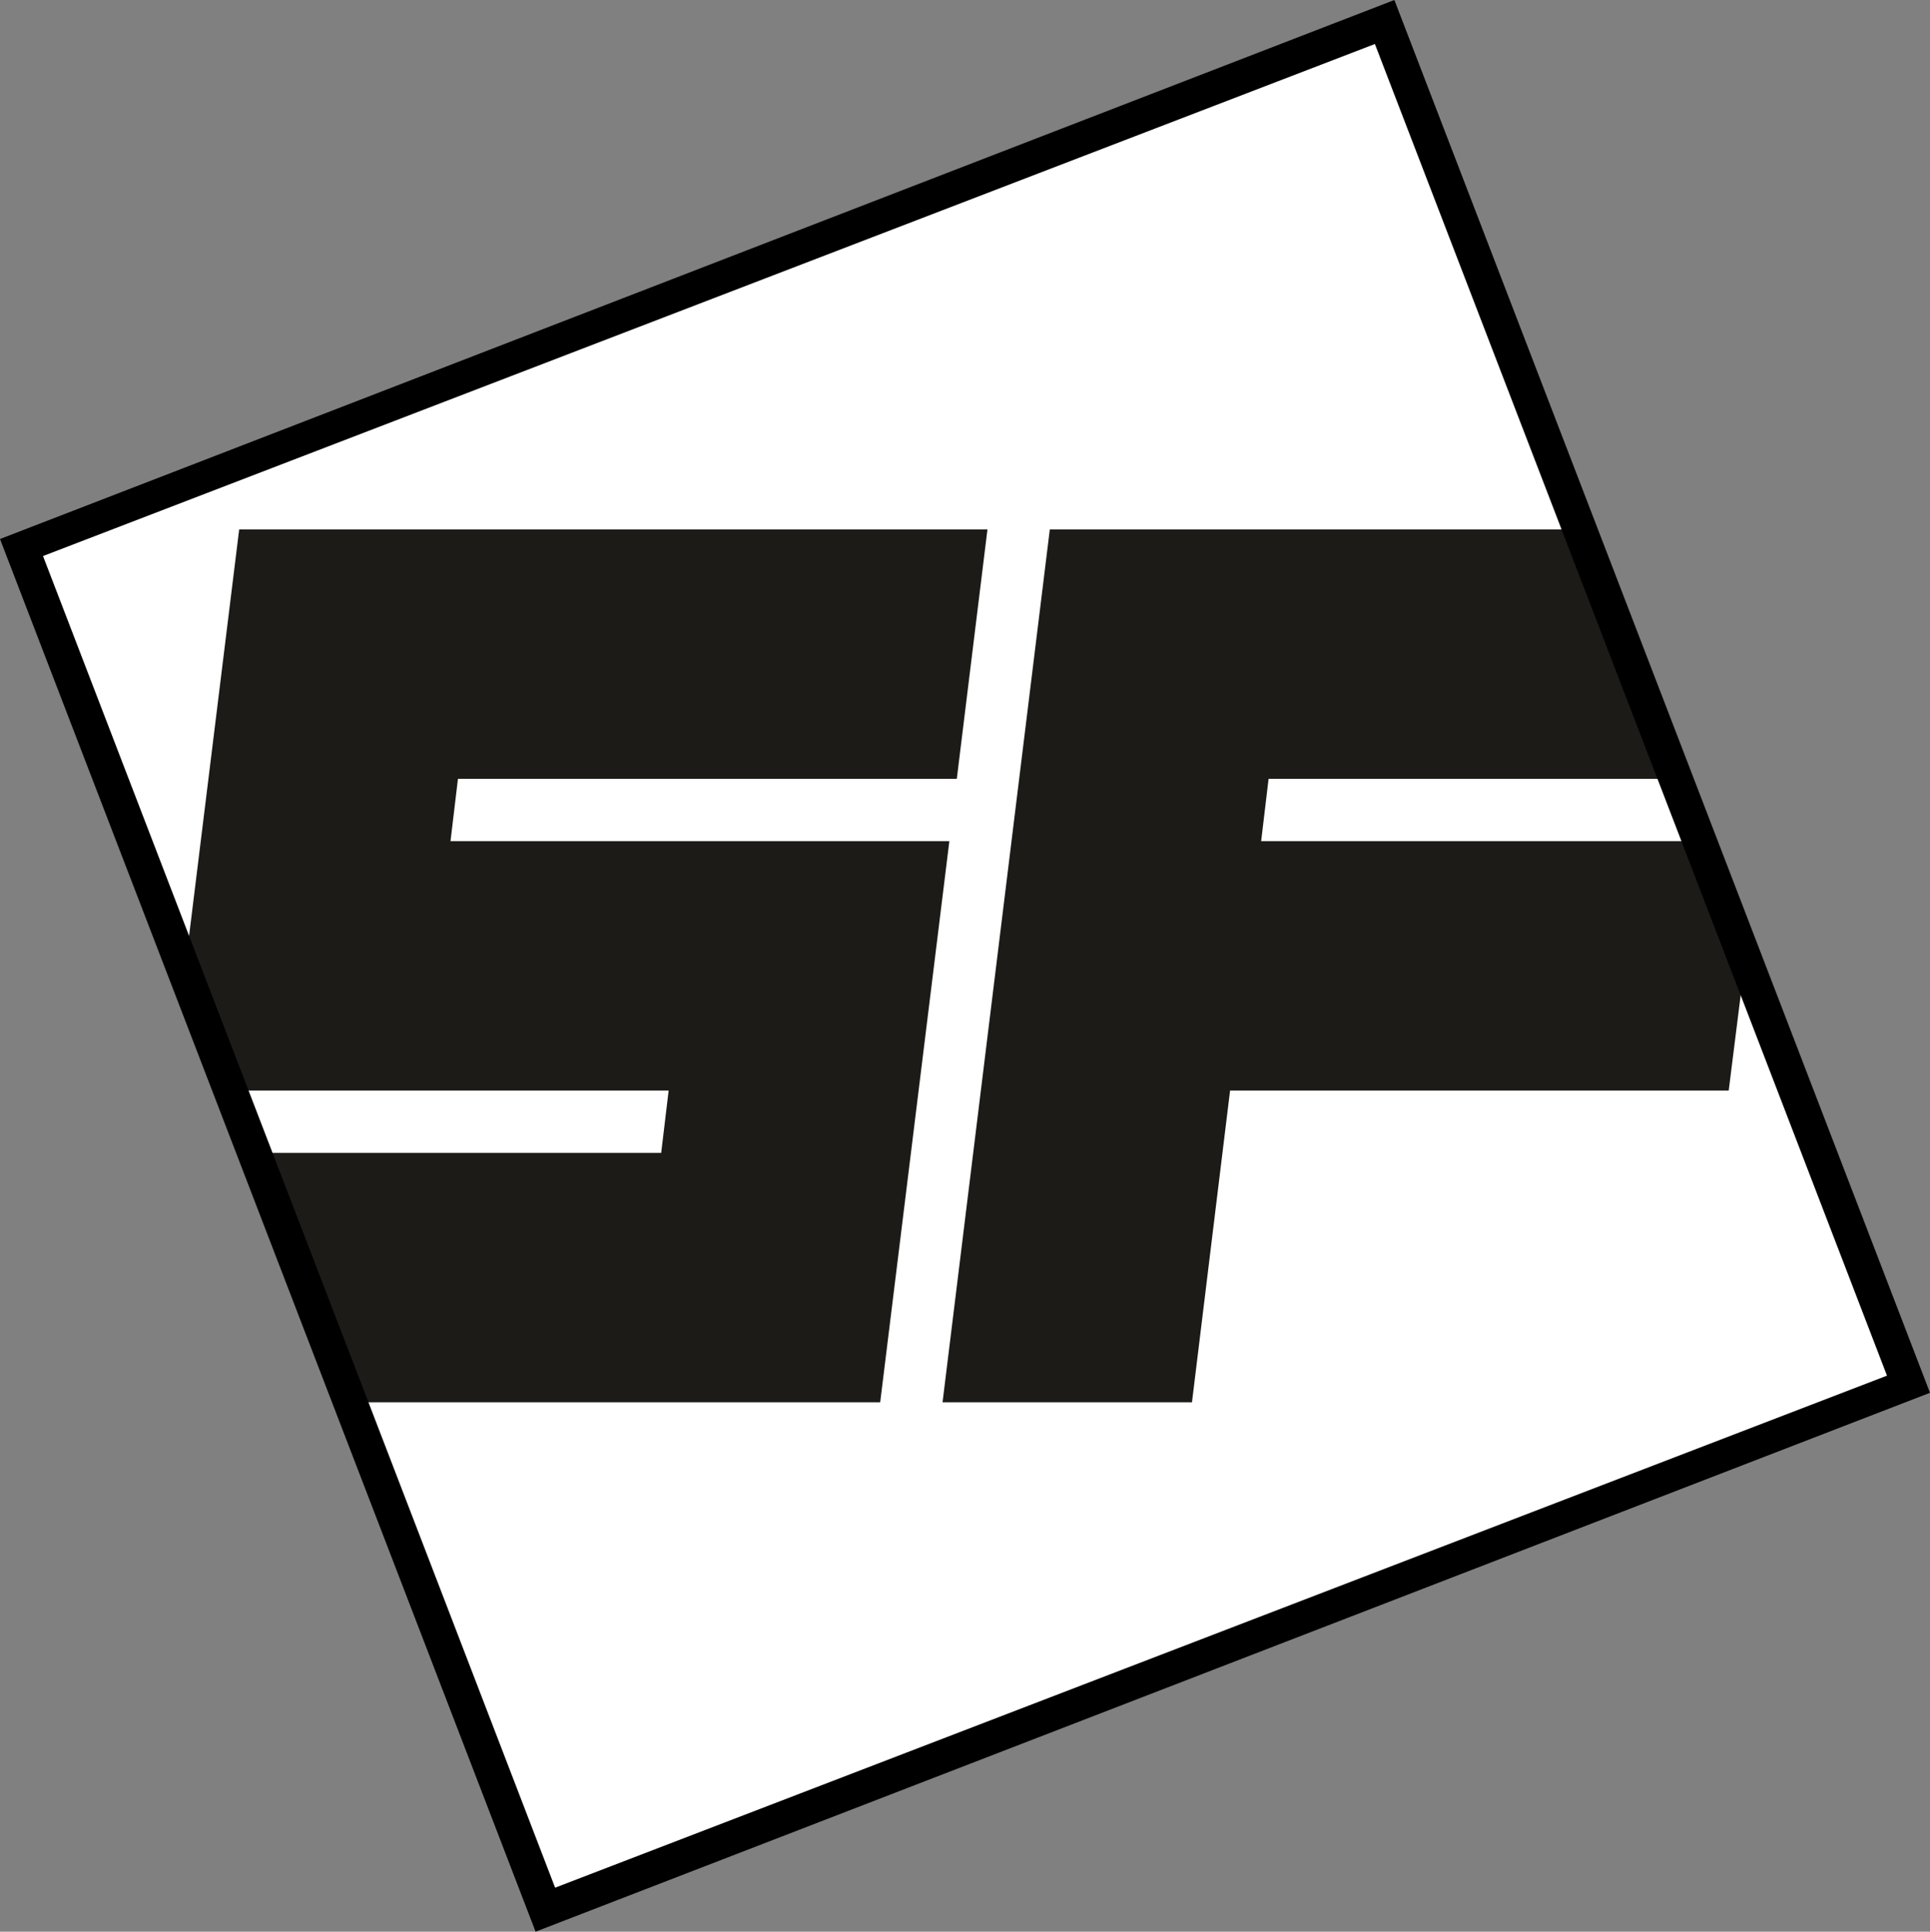
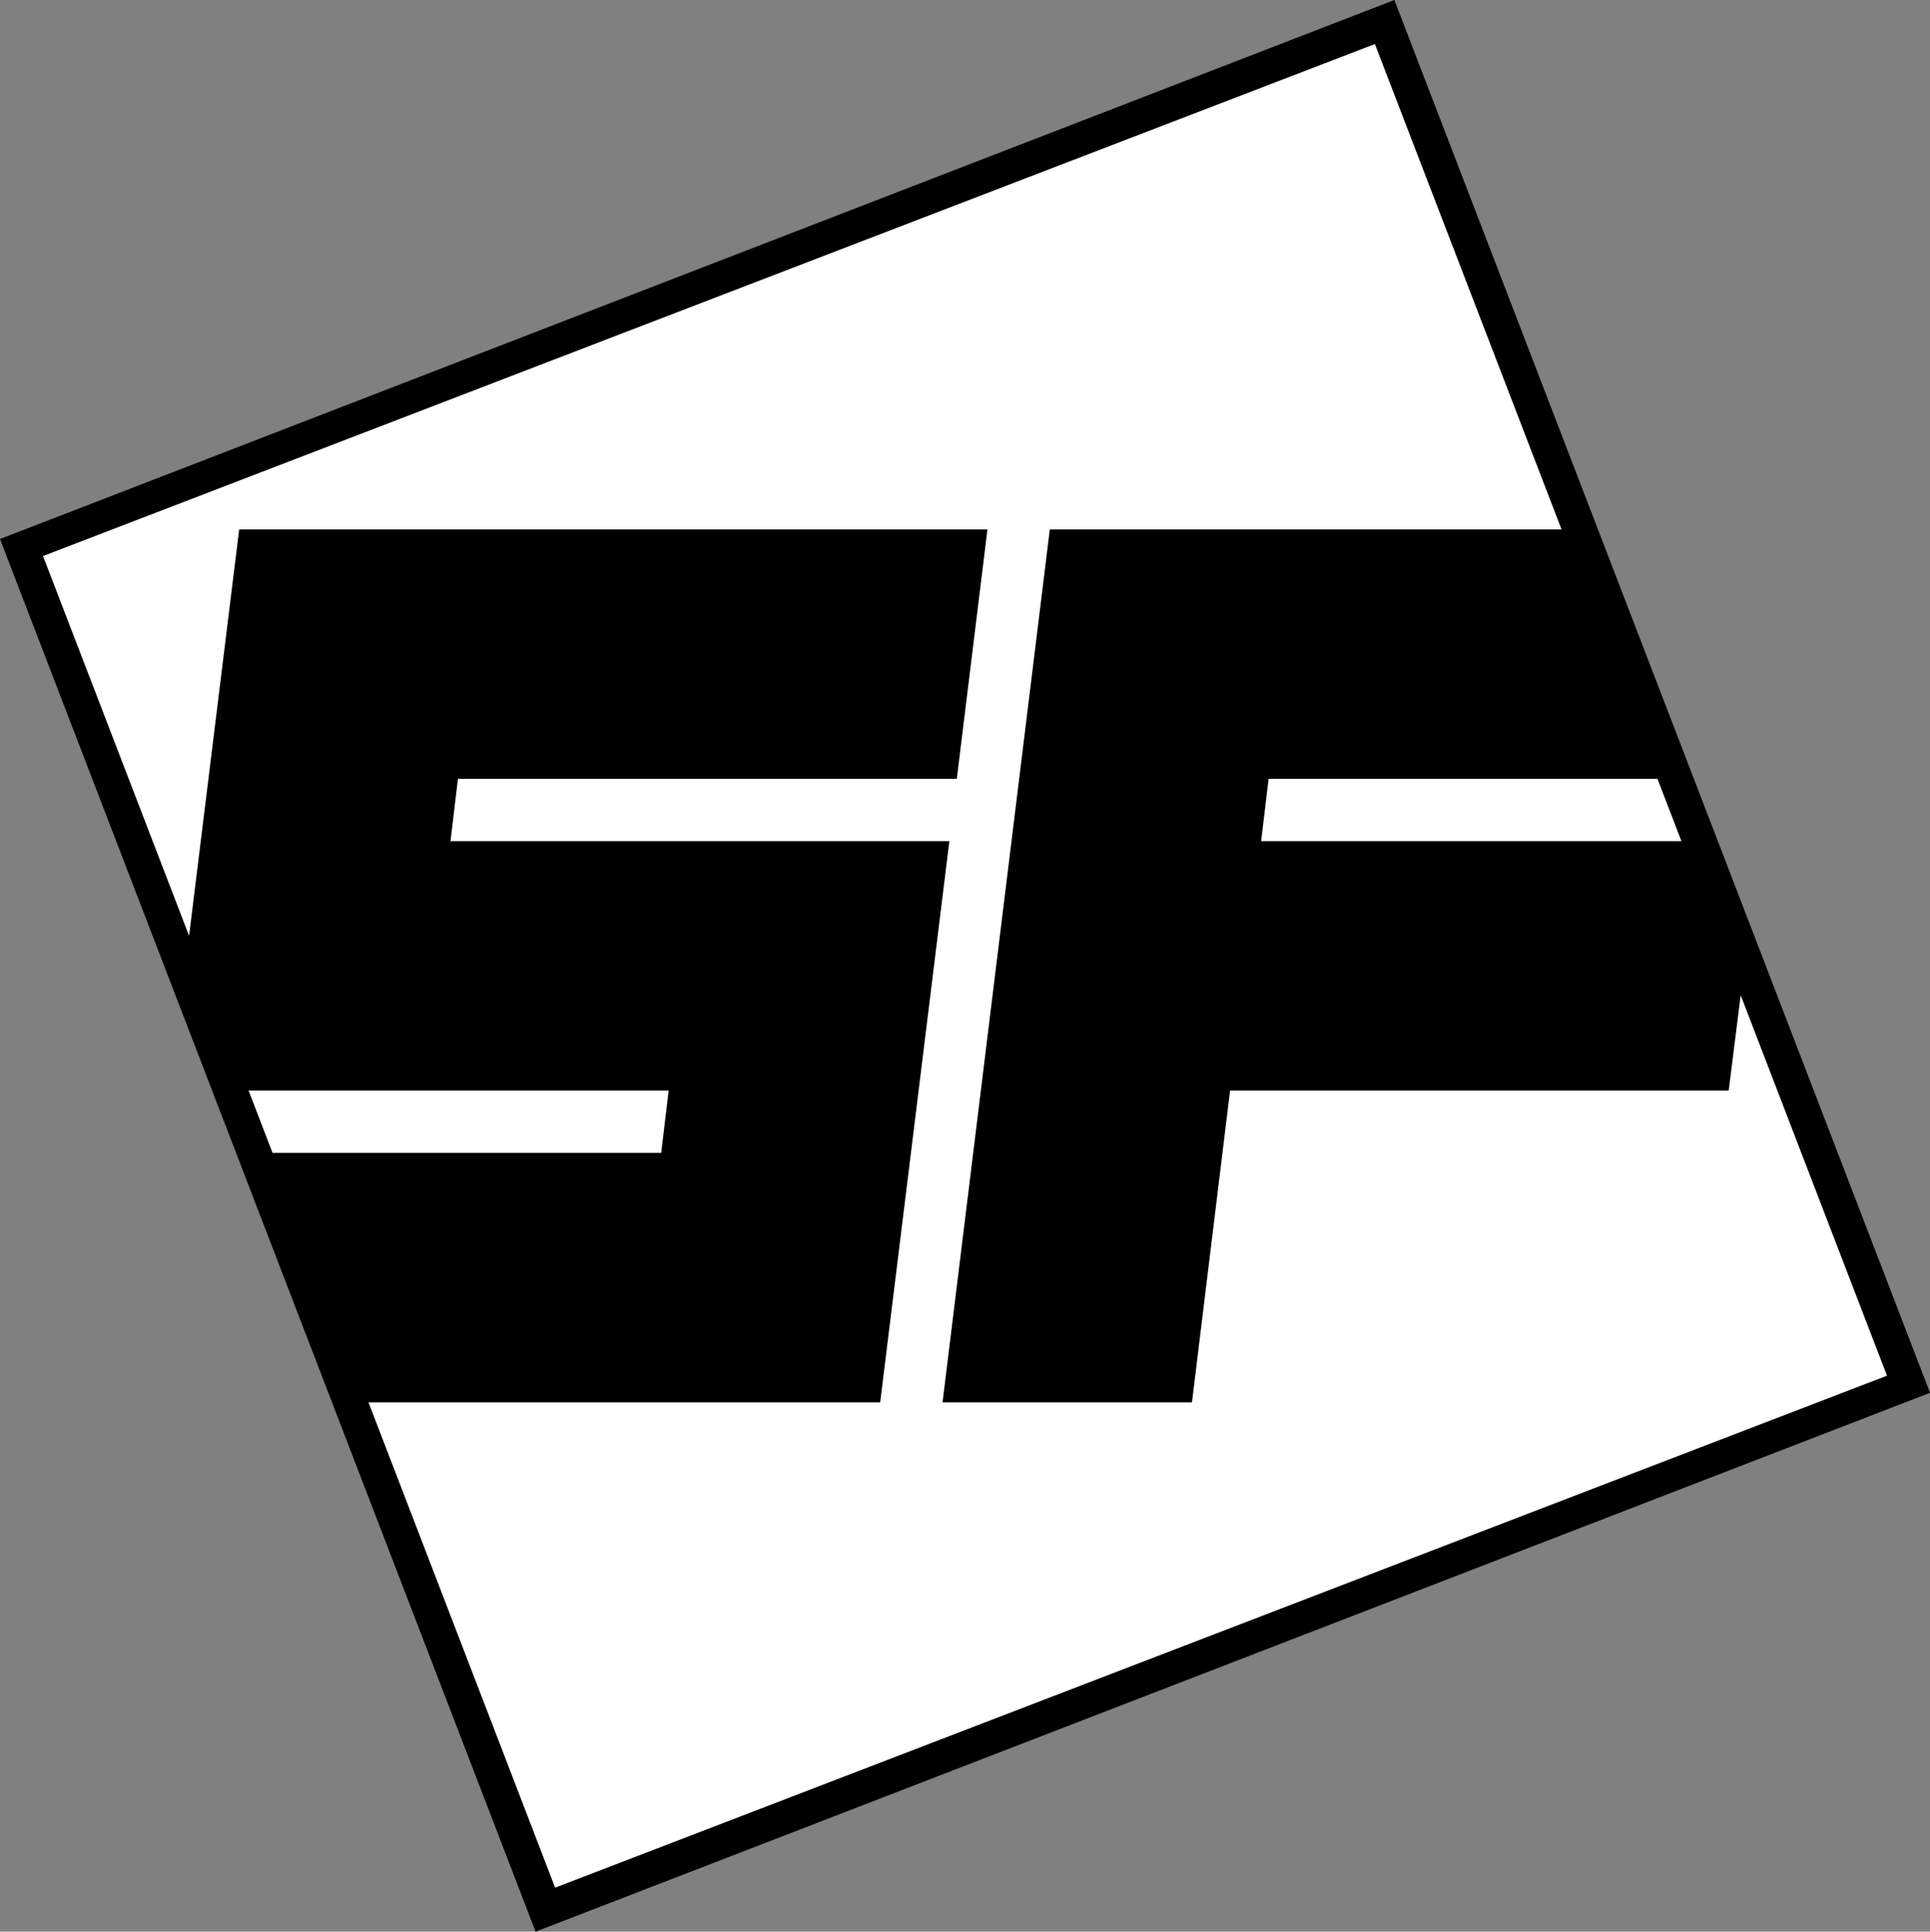
<svg xmlns="http://www.w3.org/2000/svg" xml:space="preserve" width="226.913mm" height="227.149mm" version="1.1" style="shape-rendering:geometricPrecision; text-rendering:geometricPrecision; image-rendering:optimizeQuality; fill-rule:evenodd; clip-rule:evenodd" viewBox="0 0 4881.28 4886.35">
  <rect x="0" y="0" width="4881.28" height="4886.35" fill="#808080" stroke="none" />
  <defs>
    <style type="text/css">
   
    .fil2 {fill:white}
    .fil1 {fill:#1C1B18}
    .fil0 {fill:black}
   
  </style>
  </defs>
  <g id="Vrstva_x0020_1">
    <g id="_105553234000640">
      <polygon class="fil0" points="-0,1363.47 3526.59,0 4881.28,3523.16 1354.58,4886.35 " />
    </g>
-     <polygon class="fil1" points="111.14,1412.75 1403.96,4775.02 4770.14,3473.87 3477.22,111.34 " />
-     <path class="fil2" d="M1404.02 4775.01l-472.13 -1227.87 1294.26 0 174.93 -1419.39 -1261.68 0 18.84 -157.71 1261.68 0 77.51 -630.84 -1892.52 0 -126.7 1028.04 -369.4 -960.7 3368.47 -1295.21 472.12 1227.86 -1294.26 0 -271.28 2207.94 630.84 0 96.35 -788.55 1261.14 0 30.25 -241.17 370.04 962.38 -3368.47 1295.2zm-714.69 -1858.71l-60.64 -157.71 1062.43 0 -18.84 157.71 -982.95 0zm3502.64 -946.26l60.64 157.71 -1062.97 0 18.84 -157.71 983.49 0z" />
+     <path class="fil2" d="M1404.02 4775.01l-472.13 -1227.87 1294.26 0 174.93 -1419.39 -1261.68 0 18.84 -157.71 1261.68 0 77.51 -630.84 -1892.52 0 -126.7 1028.04 -369.4 -960.7 3368.47 -1295.21 472.12 1227.86 -1294.26 0 -271.28 2207.94 630.84 0 96.35 -788.55 1261.14 0 30.25 -241.17 370.04 962.38 -3368.47 1295.2zm-714.69 -1858.71l-60.64 -157.71 1062.43 0 -18.84 157.71 -982.95 0m3502.64 -946.26l60.64 157.71 -1062.97 0 18.84 -157.71 983.49 0z" />
  </g>
</svg>